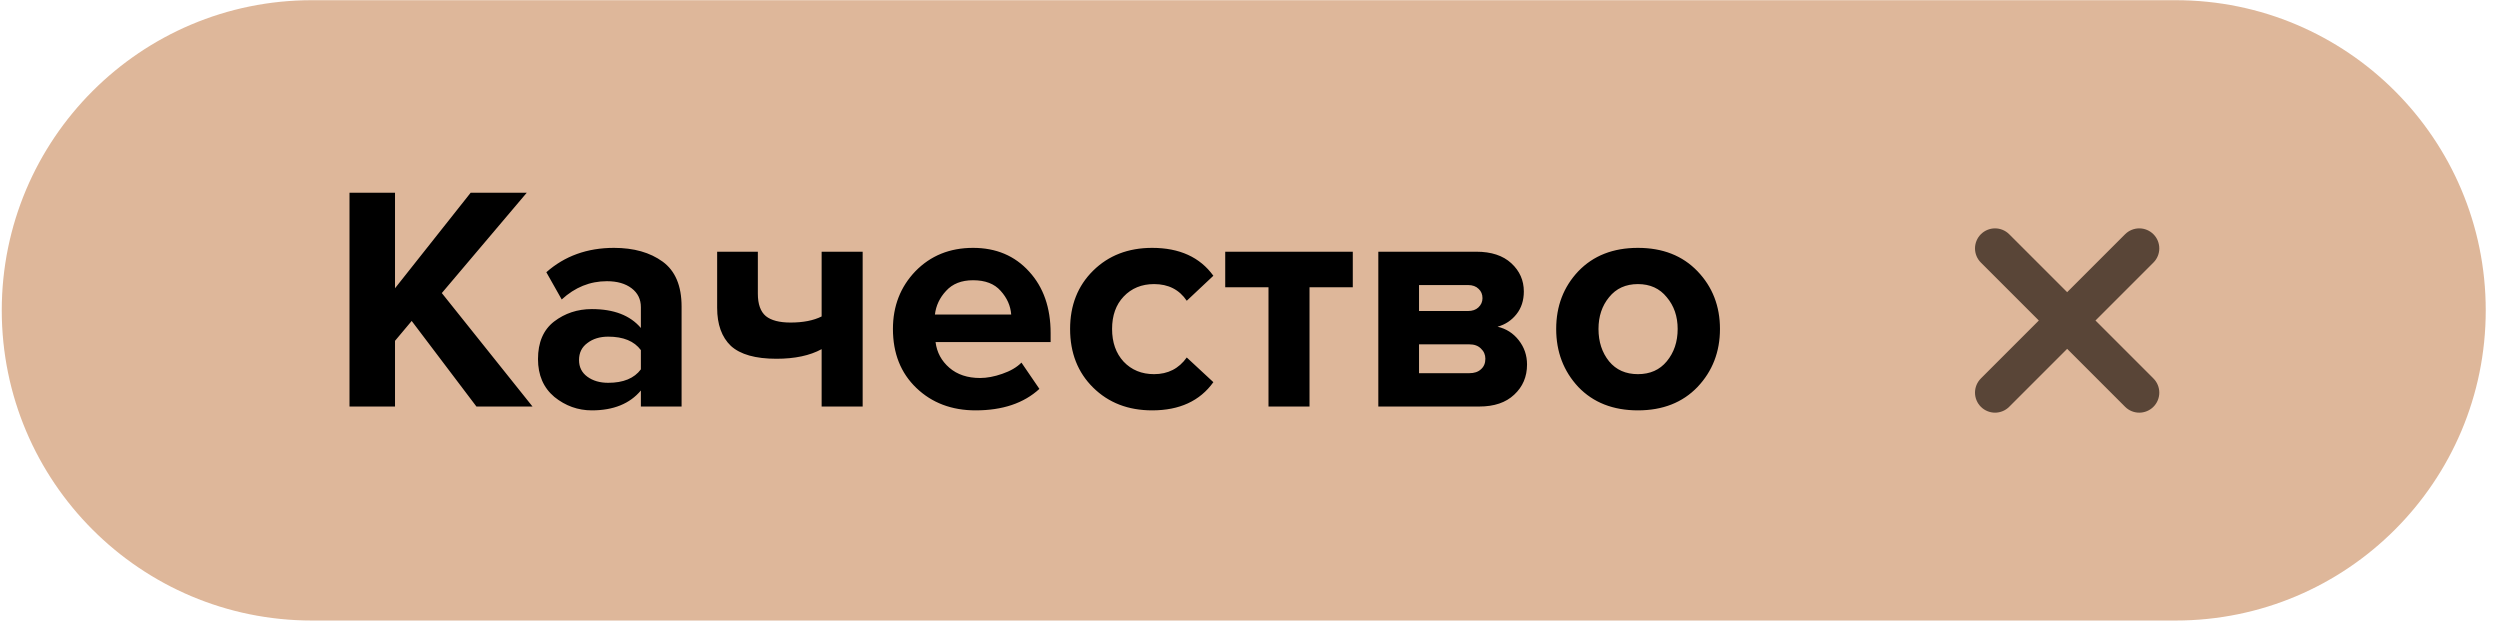
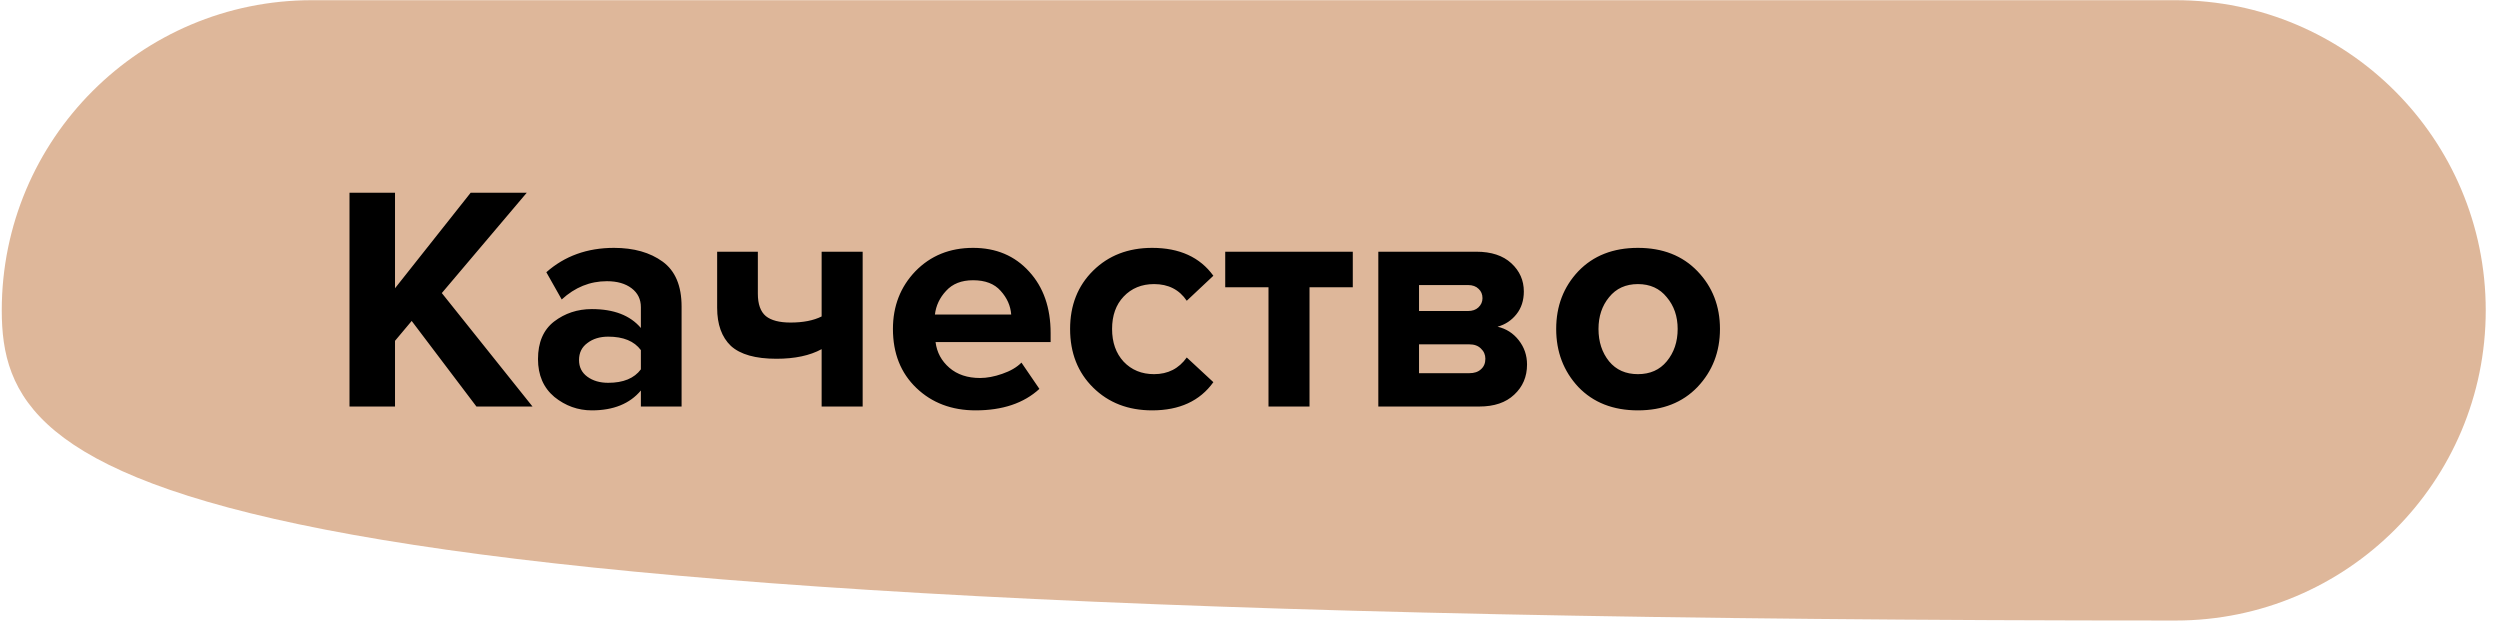
<svg xmlns="http://www.w3.org/2000/svg" width="156" height="39" viewBox="0 0 156 39" fill="none">
-   <path opacity="0.8" d="M0.11 19.366C0.11 8.677 8.776 0.012 19.465 0.012H135.756C146.445 0.012 155.11 8.677 155.11 19.366C155.11 30.056 146.445 38.721 135.756 38.721H19.465C8.776 38.721 0.11 30.056 0.11 19.366Z" fill="#D6A581" />
+   <path opacity="0.8" d="M0.11 19.366C0.11 8.677 8.776 0.012 19.465 0.012H135.756C146.445 0.012 155.11 8.677 155.11 19.366C155.11 30.056 146.445 38.721 135.756 38.721C8.776 38.721 0.11 30.056 0.11 19.366Z" fill="#D6A581" />
  <path d="M33.229 25.367L29.729 25.367L25.689 20.027L24.649 21.267L24.649 25.367L21.809 25.367L21.809 12.027L24.649 12.027L24.649 17.987L29.369 12.027L32.869 12.027L27.569 18.287L33.229 25.367ZM42.531 25.367L39.991 25.367L39.991 24.367C39.297 25.194 38.277 25.607 36.931 25.607C36.064 25.607 35.284 25.327 34.591 24.767C33.911 24.194 33.571 23.407 33.571 22.407C33.571 21.367 33.904 20.587 34.571 20.067C35.251 19.547 36.037 19.287 36.931 19.287C38.304 19.287 39.324 19.68 39.991 20.467L39.991 19.167C39.991 18.674 39.797 18.28 39.411 17.987C39.024 17.694 38.511 17.547 37.871 17.547C36.817 17.547 35.877 17.927 35.051 18.687L34.091 16.987C35.237 15.974 36.644 15.467 38.311 15.467C39.551 15.467 40.564 15.754 41.351 16.327C42.137 16.901 42.531 17.834 42.531 19.127L42.531 25.367ZM37.951 23.887C38.897 23.887 39.577 23.607 39.991 23.047L39.991 21.847C39.577 21.287 38.897 21.007 37.951 21.007C37.431 21.007 36.997 21.14 36.651 21.407C36.304 21.66 36.131 22.014 36.131 22.467C36.131 22.907 36.304 23.254 36.651 23.507C36.997 23.761 37.431 23.887 37.951 23.887ZM44.75 15.707L47.29 15.707L47.29 18.327C47.29 18.98 47.457 19.447 47.79 19.727C48.123 19.994 48.637 20.127 49.33 20.127C50.117 20.127 50.763 20 51.27 19.747L51.27 15.707L53.83 15.707L53.83 25.367L51.27 25.367L51.27 21.787C50.537 22.187 49.597 22.387 48.45 22.387C47.143 22.387 46.197 22.12 45.61 21.587C45.037 21.041 44.75 20.247 44.75 19.207L44.75 15.707ZM60.879 25.607C59.386 25.607 58.152 25.14 57.179 24.207C56.206 23.274 55.719 22.047 55.719 20.527C55.719 19.101 56.186 17.901 57.119 16.927C58.066 15.954 59.266 15.467 60.719 15.467C62.159 15.467 63.326 15.96 64.219 16.947C65.112 17.921 65.559 19.201 65.559 20.787L65.559 21.347L58.379 21.347C58.459 21.987 58.746 22.52 59.239 22.947C59.732 23.374 60.372 23.587 61.159 23.587C61.586 23.587 62.046 23.5 62.539 23.327C63.046 23.154 63.446 22.921 63.739 22.627L64.859 24.267C63.886 25.16 62.559 25.607 60.879 25.607ZM63.099 19.627C63.059 19.081 62.839 18.587 62.439 18.147C62.052 17.707 61.479 17.487 60.719 17.487C59.999 17.487 59.439 17.707 59.039 18.147C58.639 18.574 58.406 19.067 58.339 19.627L63.099 19.627ZM71.894 25.607C70.4 25.607 69.174 25.134 68.214 24.187C67.254 23.241 66.774 22.02 66.774 20.527C66.774 19.047 67.254 17.834 68.214 16.887C69.174 15.941 70.4 15.467 71.894 15.467C73.6 15.467 74.874 16.047 75.714 17.207L74.054 18.767C73.587 18.074 72.907 17.727 72.014 17.727C71.24 17.727 70.607 17.987 70.114 18.507C69.634 19.014 69.394 19.687 69.394 20.527C69.394 21.367 69.634 22.047 70.114 22.567C70.607 23.087 71.24 23.347 72.014 23.347C72.88 23.347 73.561 23 74.054 22.307L75.714 23.847C74.874 25.02 73.6 25.607 71.894 25.607ZM81.714 25.367L79.154 25.367L79.154 17.927L76.454 17.927L76.454 15.707L84.414 15.707L84.414 17.927L81.714 17.927L81.714 25.367ZM92.307 25.367L86.007 25.367L86.007 15.707L92.127 15.707C93.06 15.707 93.787 15.947 94.307 16.427C94.827 16.907 95.087 17.494 95.087 18.187C95.087 18.747 94.934 19.221 94.627 19.607C94.32 19.994 93.927 20.254 93.447 20.387C93.98 20.507 94.42 20.787 94.767 21.227C95.114 21.667 95.287 22.174 95.287 22.747C95.287 23.507 95.02 24.134 94.487 24.627C93.967 25.12 93.24 25.367 92.307 25.367ZM91.687 23.287C91.994 23.287 92.234 23.207 92.407 23.047C92.594 22.887 92.687 22.667 92.687 22.387C92.687 22.134 92.594 21.921 92.407 21.747C92.234 21.574 91.994 21.487 91.687 21.487L88.547 21.487L88.547 23.287L91.687 23.287ZM91.607 19.407C91.874 19.407 92.087 19.334 92.247 19.187C92.42 19.027 92.507 18.834 92.507 18.607C92.507 18.367 92.427 18.174 92.267 18.027C92.107 17.867 91.887 17.787 91.607 17.787L88.547 17.787L88.547 19.407L91.607 19.407ZM105.926 24.147C104.992 25.12 103.752 25.607 102.206 25.607C100.659 25.607 99.419 25.12 98.486 24.147C97.566 23.16 97.106 21.954 97.106 20.527C97.106 19.101 97.566 17.901 98.486 16.927C99.419 15.954 100.659 15.467 102.206 15.467C103.752 15.467 104.992 15.954 105.926 16.927C106.859 17.901 107.326 19.101 107.326 20.527C107.326 21.954 106.859 23.16 105.926 24.147ZM100.406 22.547C100.846 23.081 101.446 23.347 102.206 23.347C102.966 23.347 103.566 23.081 104.006 22.547C104.459 22 104.686 21.327 104.686 20.527C104.686 19.741 104.459 19.081 104.006 18.547C103.566 18 102.966 17.727 102.206 17.727C101.446 17.727 100.846 18 100.406 18.547C99.966 19.081 99.746 19.741 99.746 20.527C99.746 21.327 99.966 22 100.406 22.547Z" fill="black" />
-   <path d="M124.49 15.5L133.49 24.5M124.49 24.5L133.49 15.5" stroke="#594537" stroke-width="2.5" stroke-linecap="round" />
</svg>